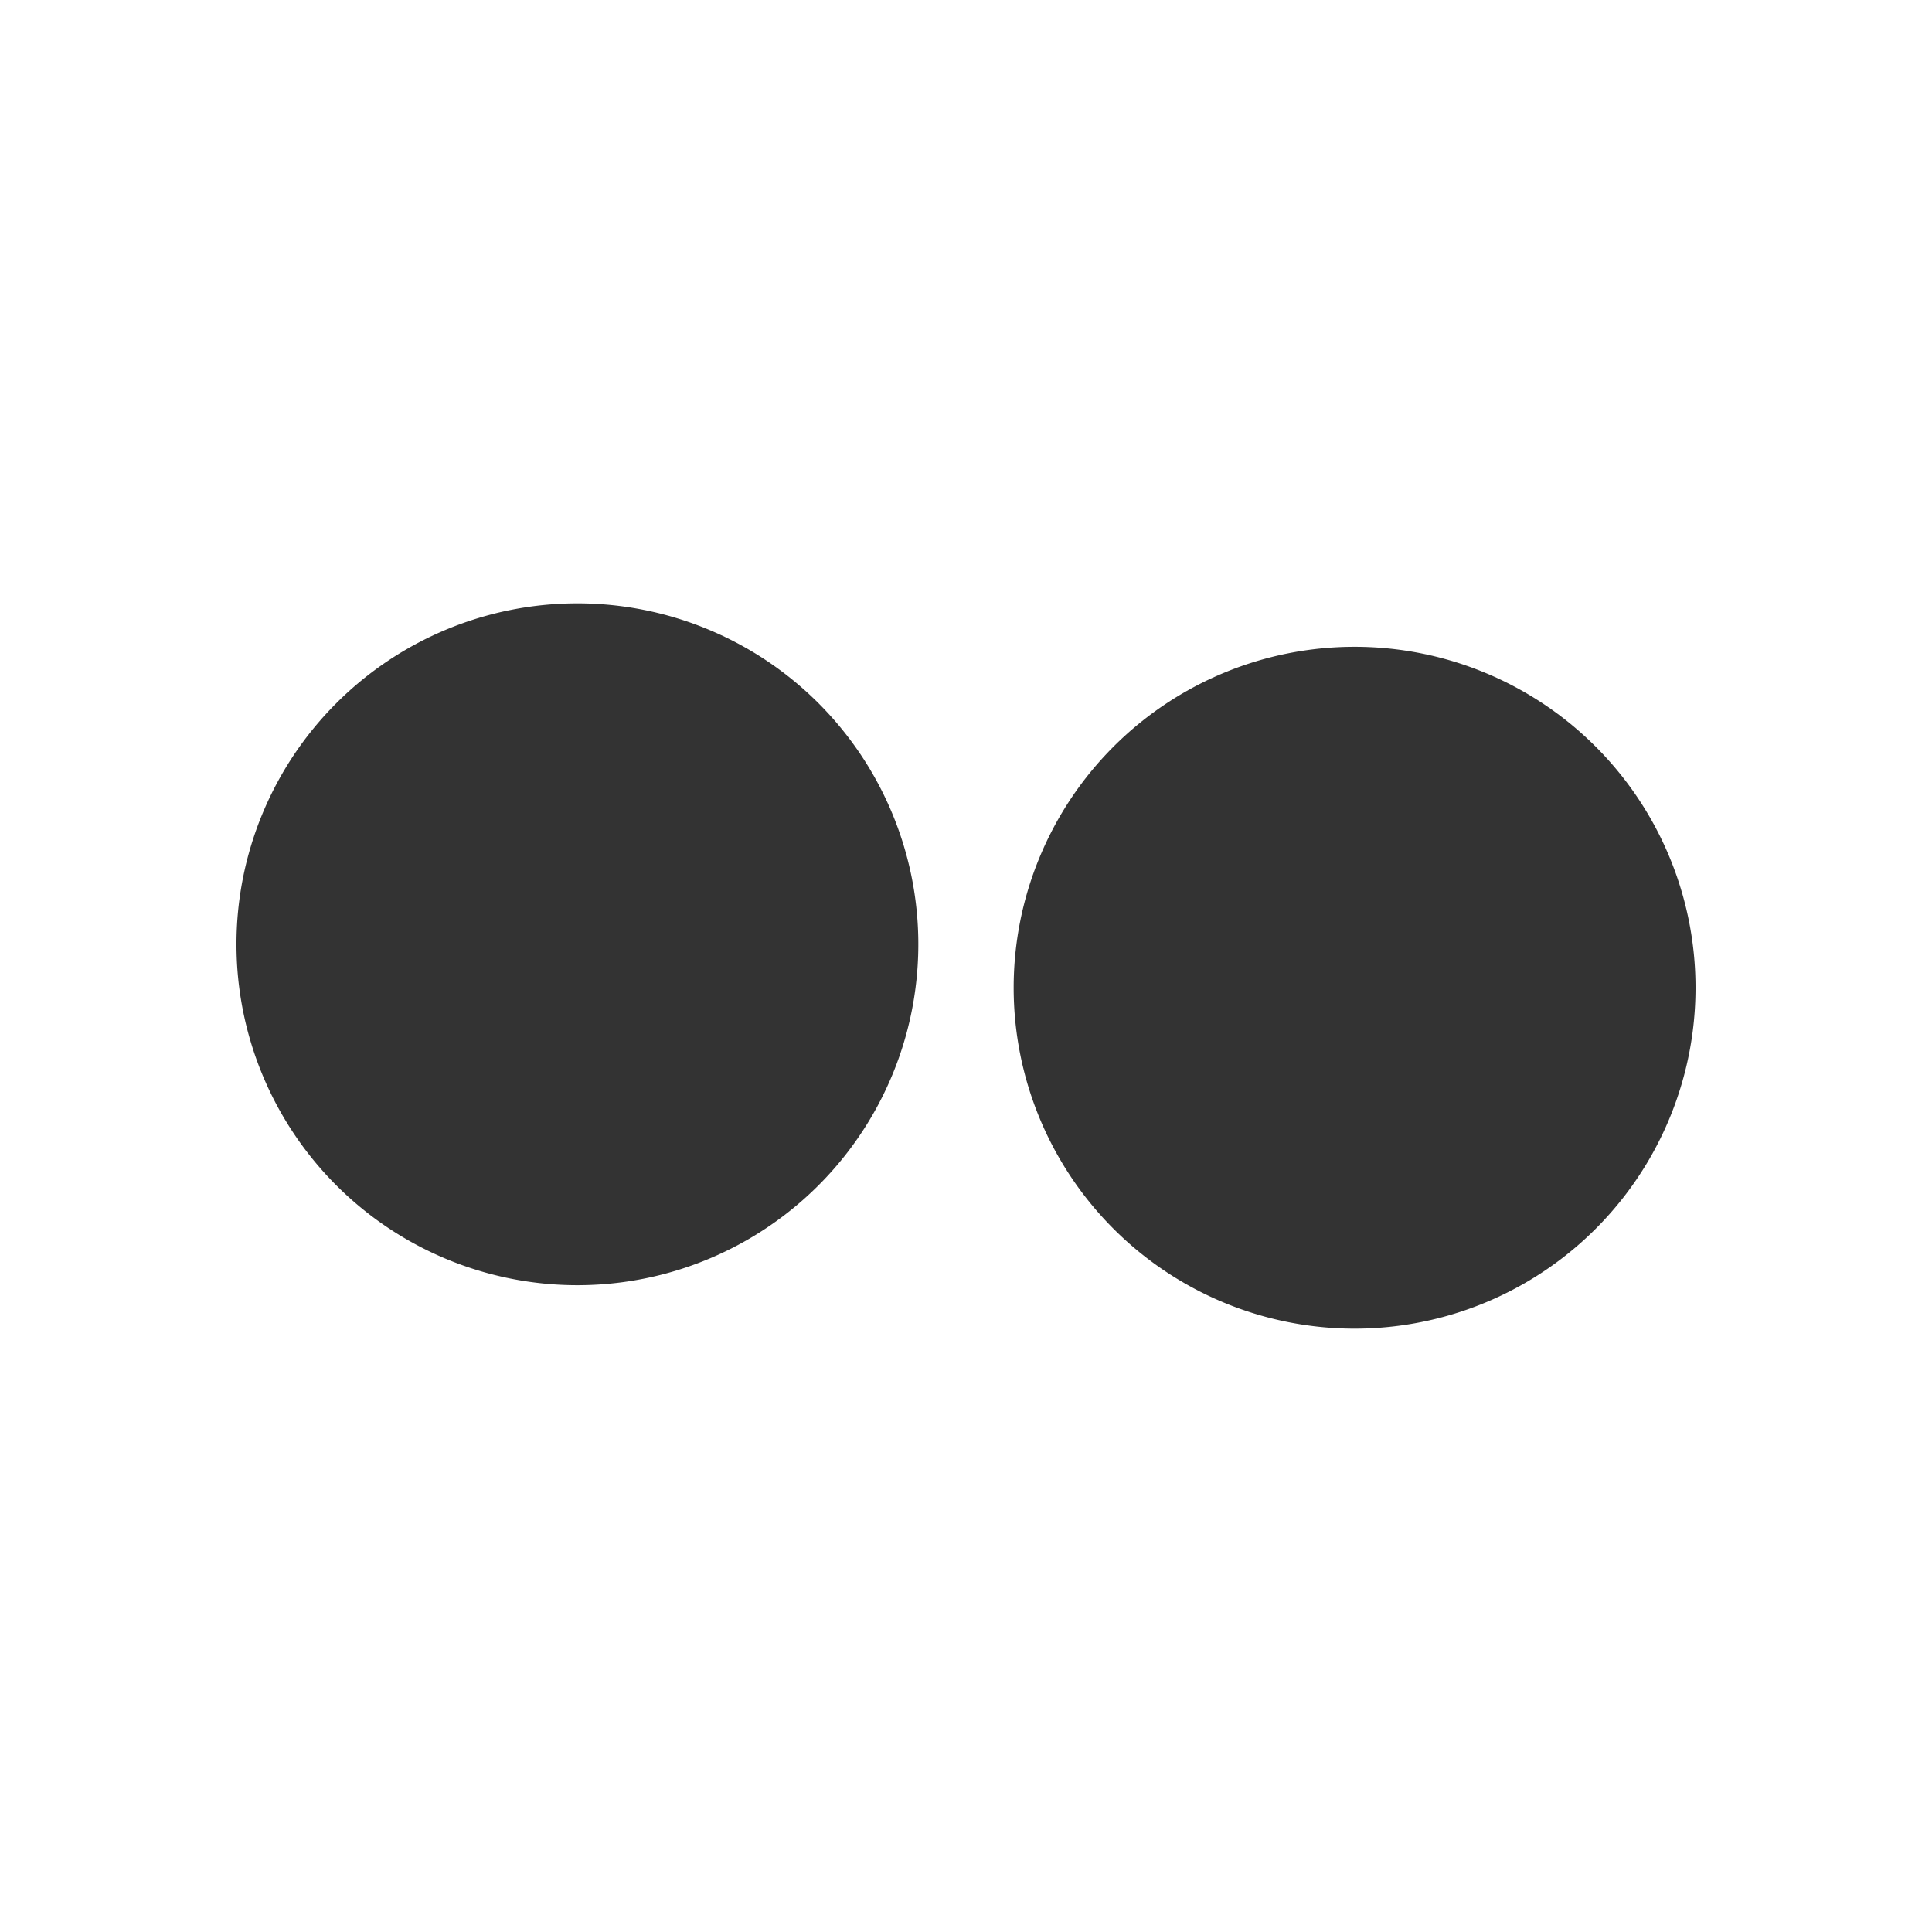
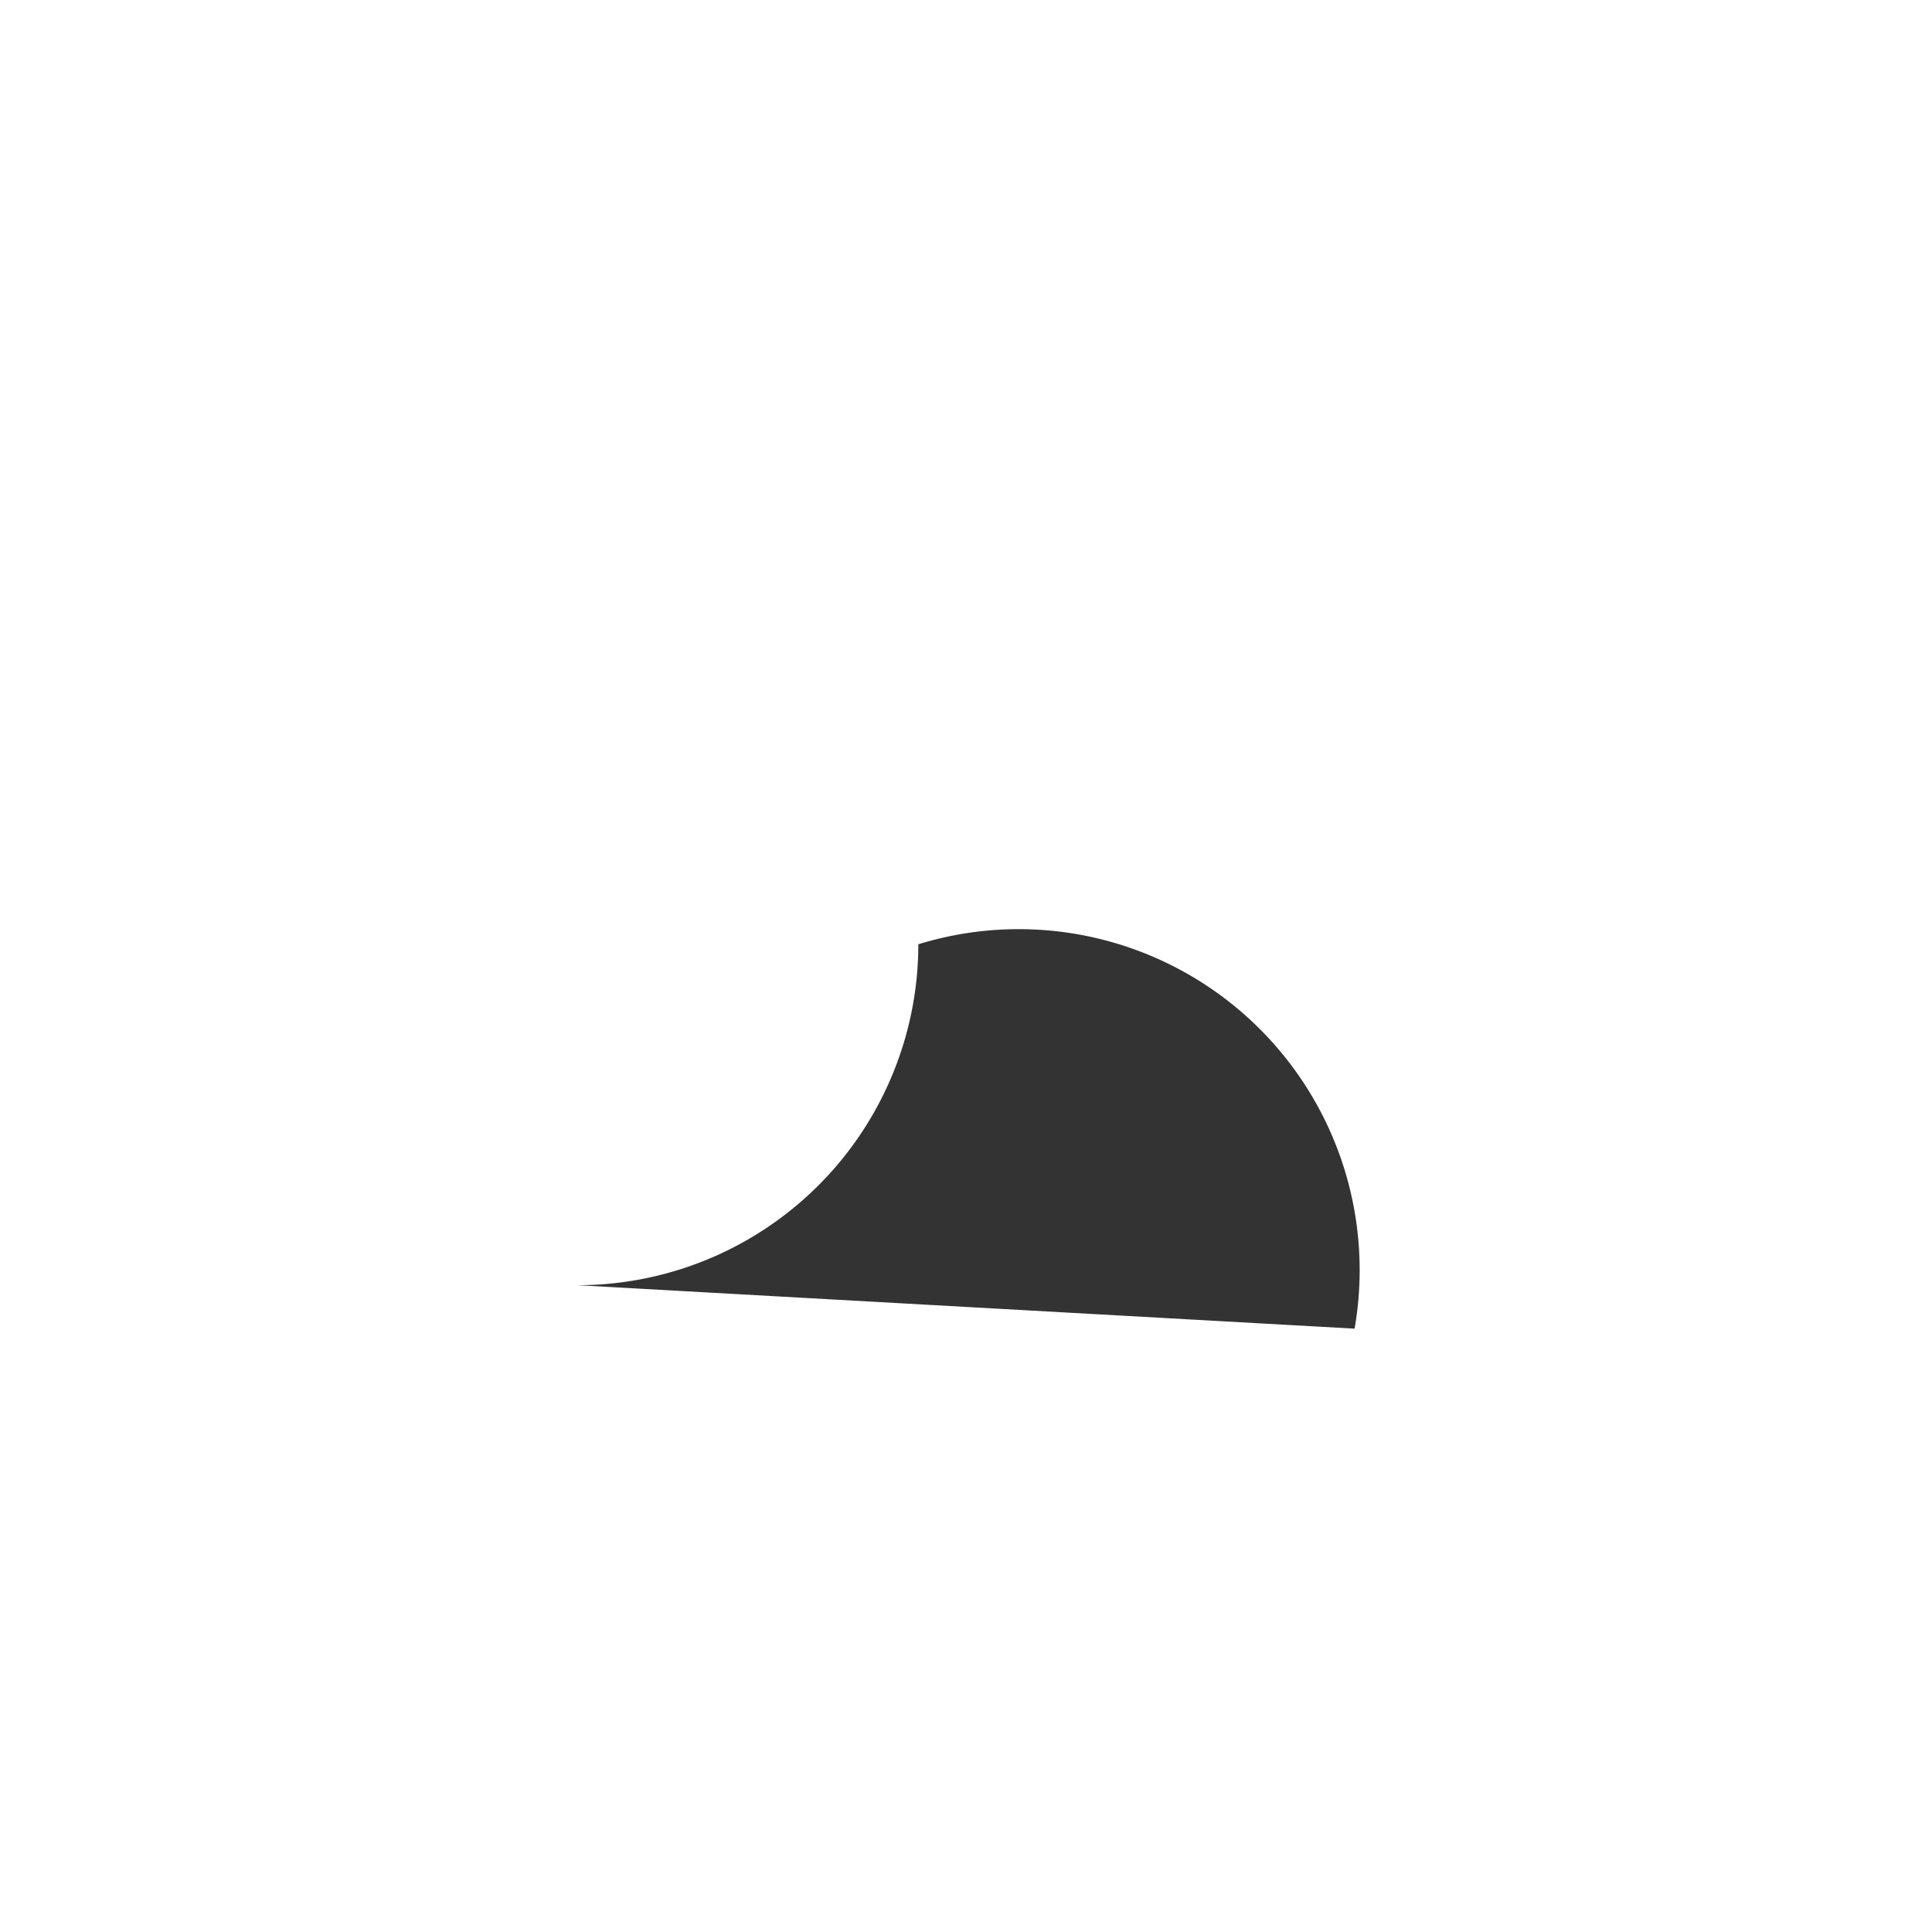
<svg xmlns="http://www.w3.org/2000/svg" width="455.731" height="455.73" viewBox="0 0 455.731 455.73">
  <rect x="0" y="0" width="455.731" height="455.73" fill="#333333" stroke="none" />
-   <path id="flickr" d="M0,0V455.731H455.731V0ZM136.2,303.161a80.42,80.42,0,1,1,80.42-80.42A80.42,80.42,0,0,1,136.2,303.161ZM319.529,313.41a80.42,80.42,0,1,1,80.42-80.42A80.42,80.42,0,0,1,319.529,313.41Z" fill="#fff" />
+   <path id="flickr" d="M0,0V455.731H455.731V0ZM136.2,303.161a80.42,80.42,0,1,1,80.42-80.42A80.42,80.42,0,0,1,136.2,303.161Za80.42,80.42,0,1,1,80.42-80.42A80.42,80.42,0,0,1,319.529,313.41Z" fill="#fff" />
</svg>